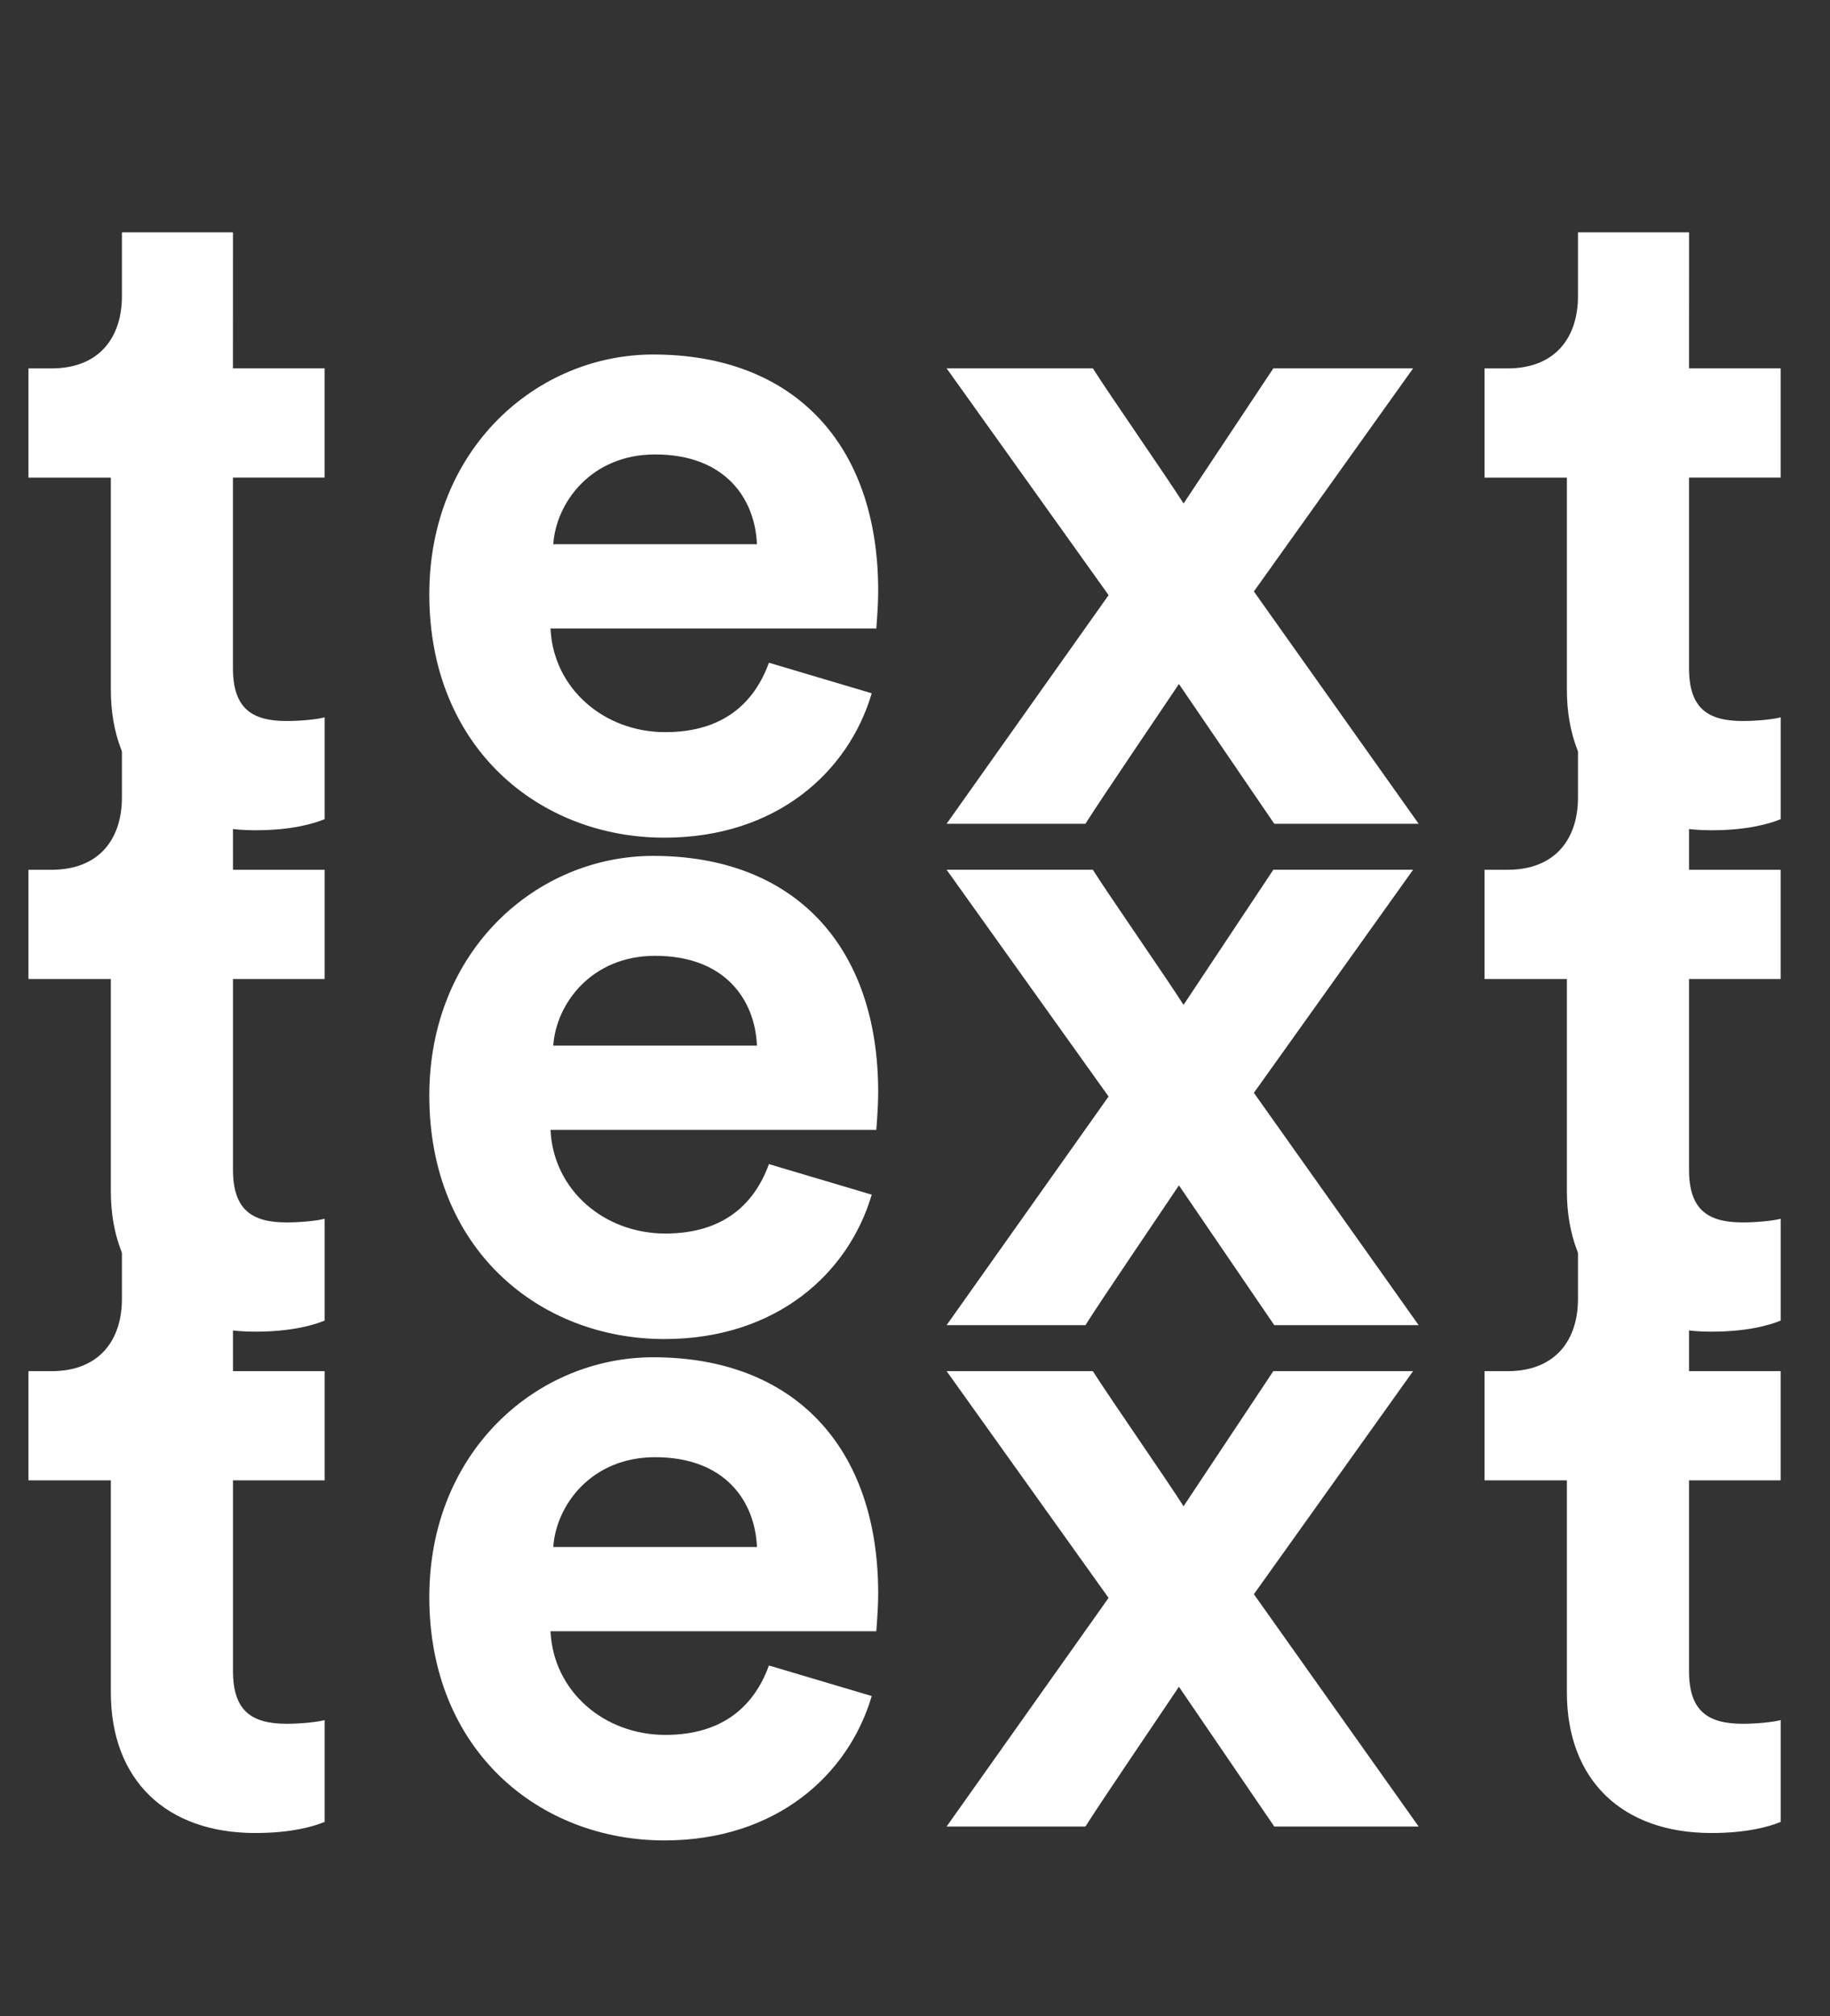
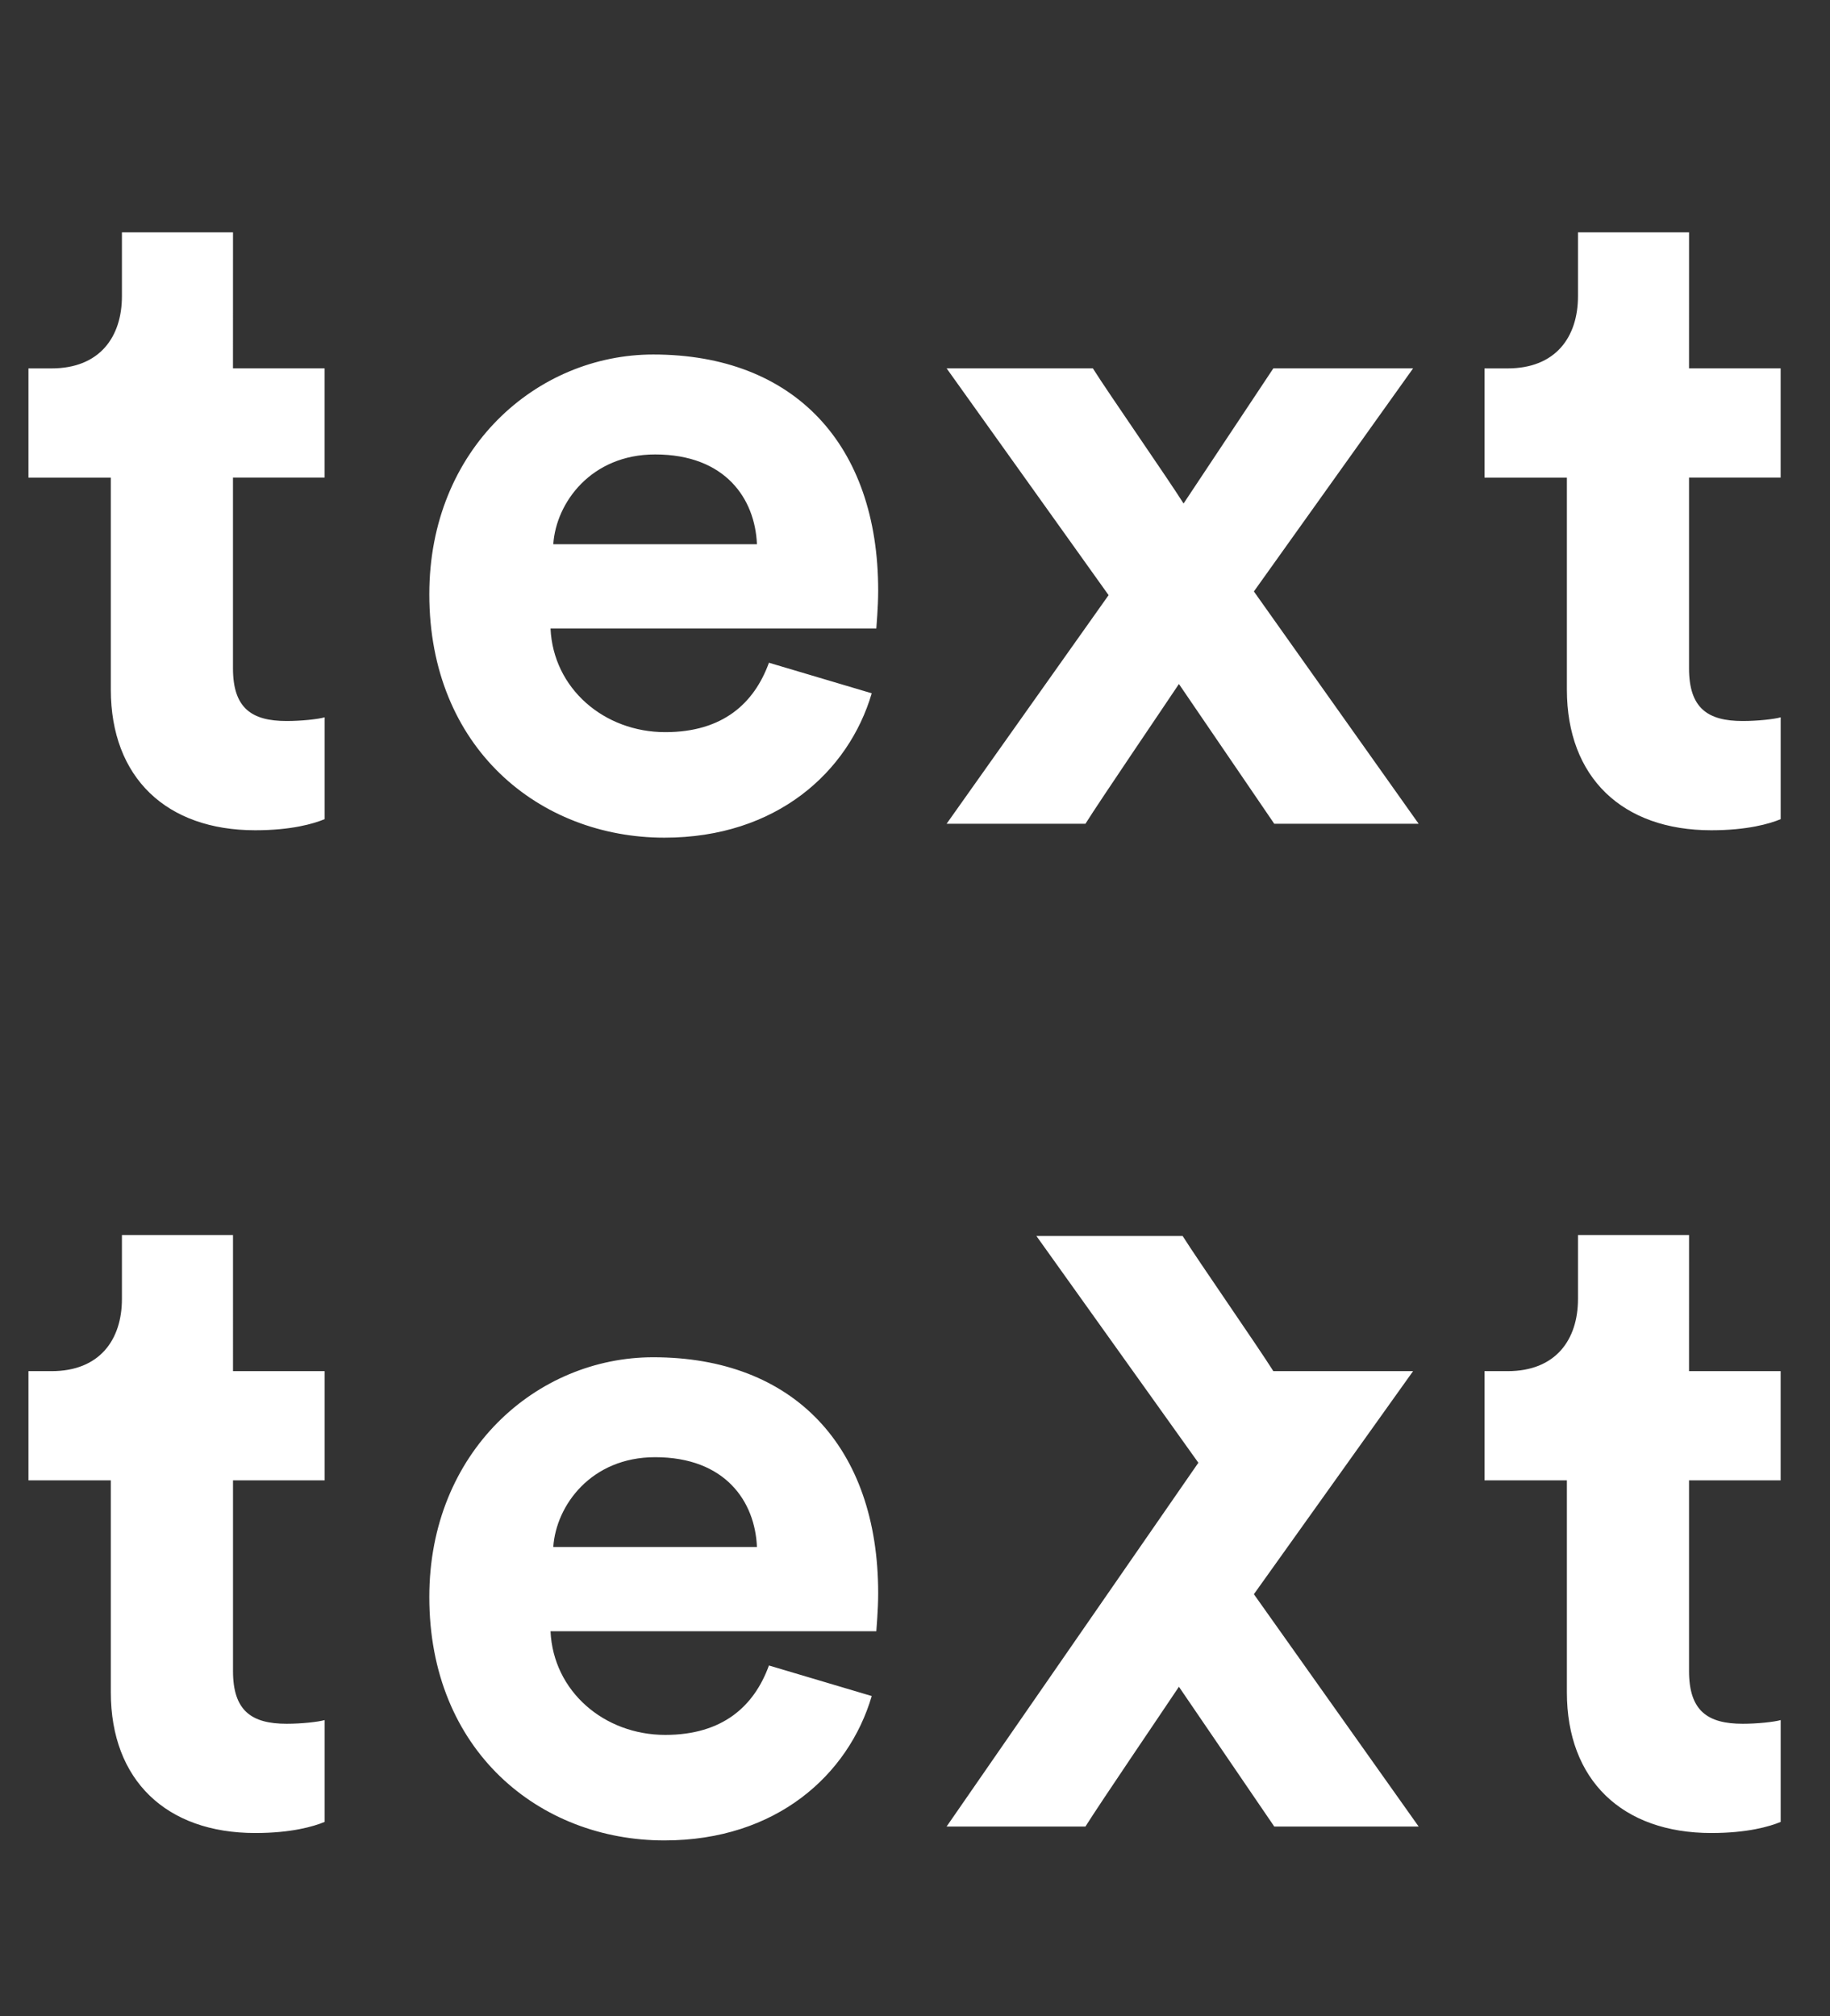
<svg xmlns="http://www.w3.org/2000/svg" fill="none" height="65" viewBox="0 0 59 65" width="59">
  <rect x="0" y="0" width="59" height="65" fill="#333333" stroke="none" />
  <g fill="#fff">
    <path d="m7.512 7.49h-3.581v2.059c0 1.313-.716 2.328-2.268 2.328h-.746v3.521h2.656v6.833c0 2.835 1.79 4.536 4.655 4.536 1.164 0 1.88-.209 2.238-.358v-3.283c-.209.06-.746.119-1.224.119-1.134 0-1.731-.418-1.731-1.701v-6.147h2.954v-3.521h-2.954zm10.326 10.056c.089-1.343 1.223-2.895 3.283-2.895 2.268 0 3.223 1.432 3.283 2.895zm6.953 3.82c-.477 1.313-1.492 2.238-3.342 2.238-1.97 0-3.611-1.403-3.7-3.342h10.504c0-.06.06-.656.06-1.224 0-4.715-2.716-7.609-7.251-7.609-3.76 0-7.221 3.044-7.221 7.729 0 4.954 3.551 7.848 7.58 7.848 3.611 0 5.938-2.119 6.684-4.655zm5.728 5.192h4.476c.507-.806 2.477-3.7 3.014-4.506l3.074 4.506h4.655l-5.312-7.49 5.133-7.192h-4.506l-2.894 4.357c-.507-.806-2.417-3.551-2.924-4.357h-4.715l5.222 7.311zm23.937-19.068h-3.581v2.059c0 1.313-.716 2.328-2.268 2.328h-.746v3.521h2.656v6.833c0 2.835 1.79 4.536 4.655 4.536 1.164 0 1.88-.209 2.238-.358v-3.283c-.209.06-.746.119-1.224.119-1.134 0-1.731-.418-1.731-1.701v-6.147h2.954v-3.521h-2.954z" />
-     <path d="m7.512 23.654h-3.581v2.059c0 1.313-.716 2.328-2.268 2.328h-.746v3.521h2.656v6.834c0 2.835 1.79 4.536 4.655 4.536 1.164 0 1.88-.209 2.238-.358v-3.283c-.209.06-.746.119-1.223.119-1.134 0-1.731-.418-1.731-1.701v-6.147h2.954v-3.521h-2.954zm10.326 10.056c.089-1.343 1.224-2.895 3.283-2.895 2.268 0 3.223 1.432 3.283 2.895zm6.953 3.82c-.477 1.313-1.492 2.238-3.342 2.238-1.97 0-3.611-1.403-3.7-3.342h10.504c0-.06.06-.656.06-1.224 0-4.715-2.716-7.609-7.251-7.609-3.76 0-7.221 3.044-7.221 7.729 0 4.954 3.551 7.848 7.58 7.848 3.611 0 5.938-2.119 6.684-4.655zm5.728 5.192h4.476c.507-.806 2.477-3.7 3.014-4.506l3.074 4.506h4.655l-5.312-7.49 5.133-7.192h-4.506l-2.895 4.357c-.507-.806-2.417-3.551-2.924-4.357h-4.715l5.222 7.311zm23.937-19.068h-3.581v2.059c0 1.313-.716 2.328-2.268 2.328h-.746v3.521h2.656v6.834c0 2.835 1.79 4.536 4.655 4.536 1.164 0 1.88-.209 2.238-.358v-3.283c-.209.06-.746.119-1.224.119-1.134 0-1.731-.418-1.731-1.701v-6.147h2.954v-3.521h-2.954z" />
-     <path d="m7.512 39.818h-3.581v2.059c0 1.313-.716 2.328-2.268 2.328h-.746v3.521h2.656v6.833c0 2.835 1.79 4.536 4.655 4.536 1.164 0 1.88-.209 2.238-.358v-3.283c-.209.06-.746.119-1.223.119-1.134 0-1.731-.418-1.731-1.701v-6.147h2.954v-3.521h-2.954zm10.326 10.056c.089-1.343 1.224-2.895 3.283-2.895 2.268 0 3.223 1.432 3.283 2.895zm6.953 3.82c-.477 1.313-1.492 2.238-3.342 2.238-1.97 0-3.611-1.403-3.7-3.342h10.504c0-.06.06-.656.06-1.224 0-4.715-2.716-7.609-7.251-7.609-3.76 0-7.221 3.044-7.221 7.729 0 4.954 3.551 7.848 7.58 7.848 3.611 0 5.938-2.119 6.684-4.655zm5.728 5.192h4.476c.507-.806 2.477-3.7 3.014-4.506l3.074 4.506h4.655l-5.312-7.49 5.133-7.192h-4.506l-2.895 4.357c-.507-.806-2.417-3.551-2.924-4.357h-4.715l5.222 7.311zm23.937-19.068h-3.581v2.059c0 1.313-.716 2.328-2.268 2.328h-.746v3.521h2.656v6.833c0 2.835 1.79 4.536 4.655 4.536 1.164 0 1.88-.209 2.238-.358v-3.283c-.209.06-.746.119-1.224.119-1.134 0-1.731-.418-1.731-1.701v-6.147h2.954v-3.521h-2.954z" />
+     <path d="m7.512 39.818h-3.581v2.059c0 1.313-.716 2.328-2.268 2.328h-.746v3.521h2.656v6.833c0 2.835 1.79 4.536 4.655 4.536 1.164 0 1.88-.209 2.238-.358v-3.283c-.209.06-.746.119-1.223.119-1.134 0-1.731-.418-1.731-1.701v-6.147h2.954v-3.521h-2.954zm10.326 10.056c.089-1.343 1.224-2.895 3.283-2.895 2.268 0 3.223 1.432 3.283 2.895zm6.953 3.82c-.477 1.313-1.492 2.238-3.342 2.238-1.97 0-3.611-1.403-3.7-3.342h10.504c0-.06.06-.656.06-1.224 0-4.715-2.716-7.609-7.251-7.609-3.76 0-7.221 3.044-7.221 7.729 0 4.954 3.551 7.848 7.58 7.848 3.611 0 5.938-2.119 6.684-4.655zm5.728 5.192h4.476c.507-.806 2.477-3.7 3.014-4.506l3.074 4.506h4.655l-5.312-7.49 5.133-7.192h-4.506c-.507-.806-2.417-3.551-2.924-4.357h-4.715l5.222 7.311zm23.937-19.068h-3.581v2.059c0 1.313-.716 2.328-2.268 2.328h-.746v3.521h2.656v6.833c0 2.835 1.79 4.536 4.655 4.536 1.164 0 1.88-.209 2.238-.358v-3.283c-.209.06-.746.119-1.224.119-1.134 0-1.731-.418-1.731-1.701v-6.147h2.954v-3.521h-2.954z" />
  </g>
</svg>